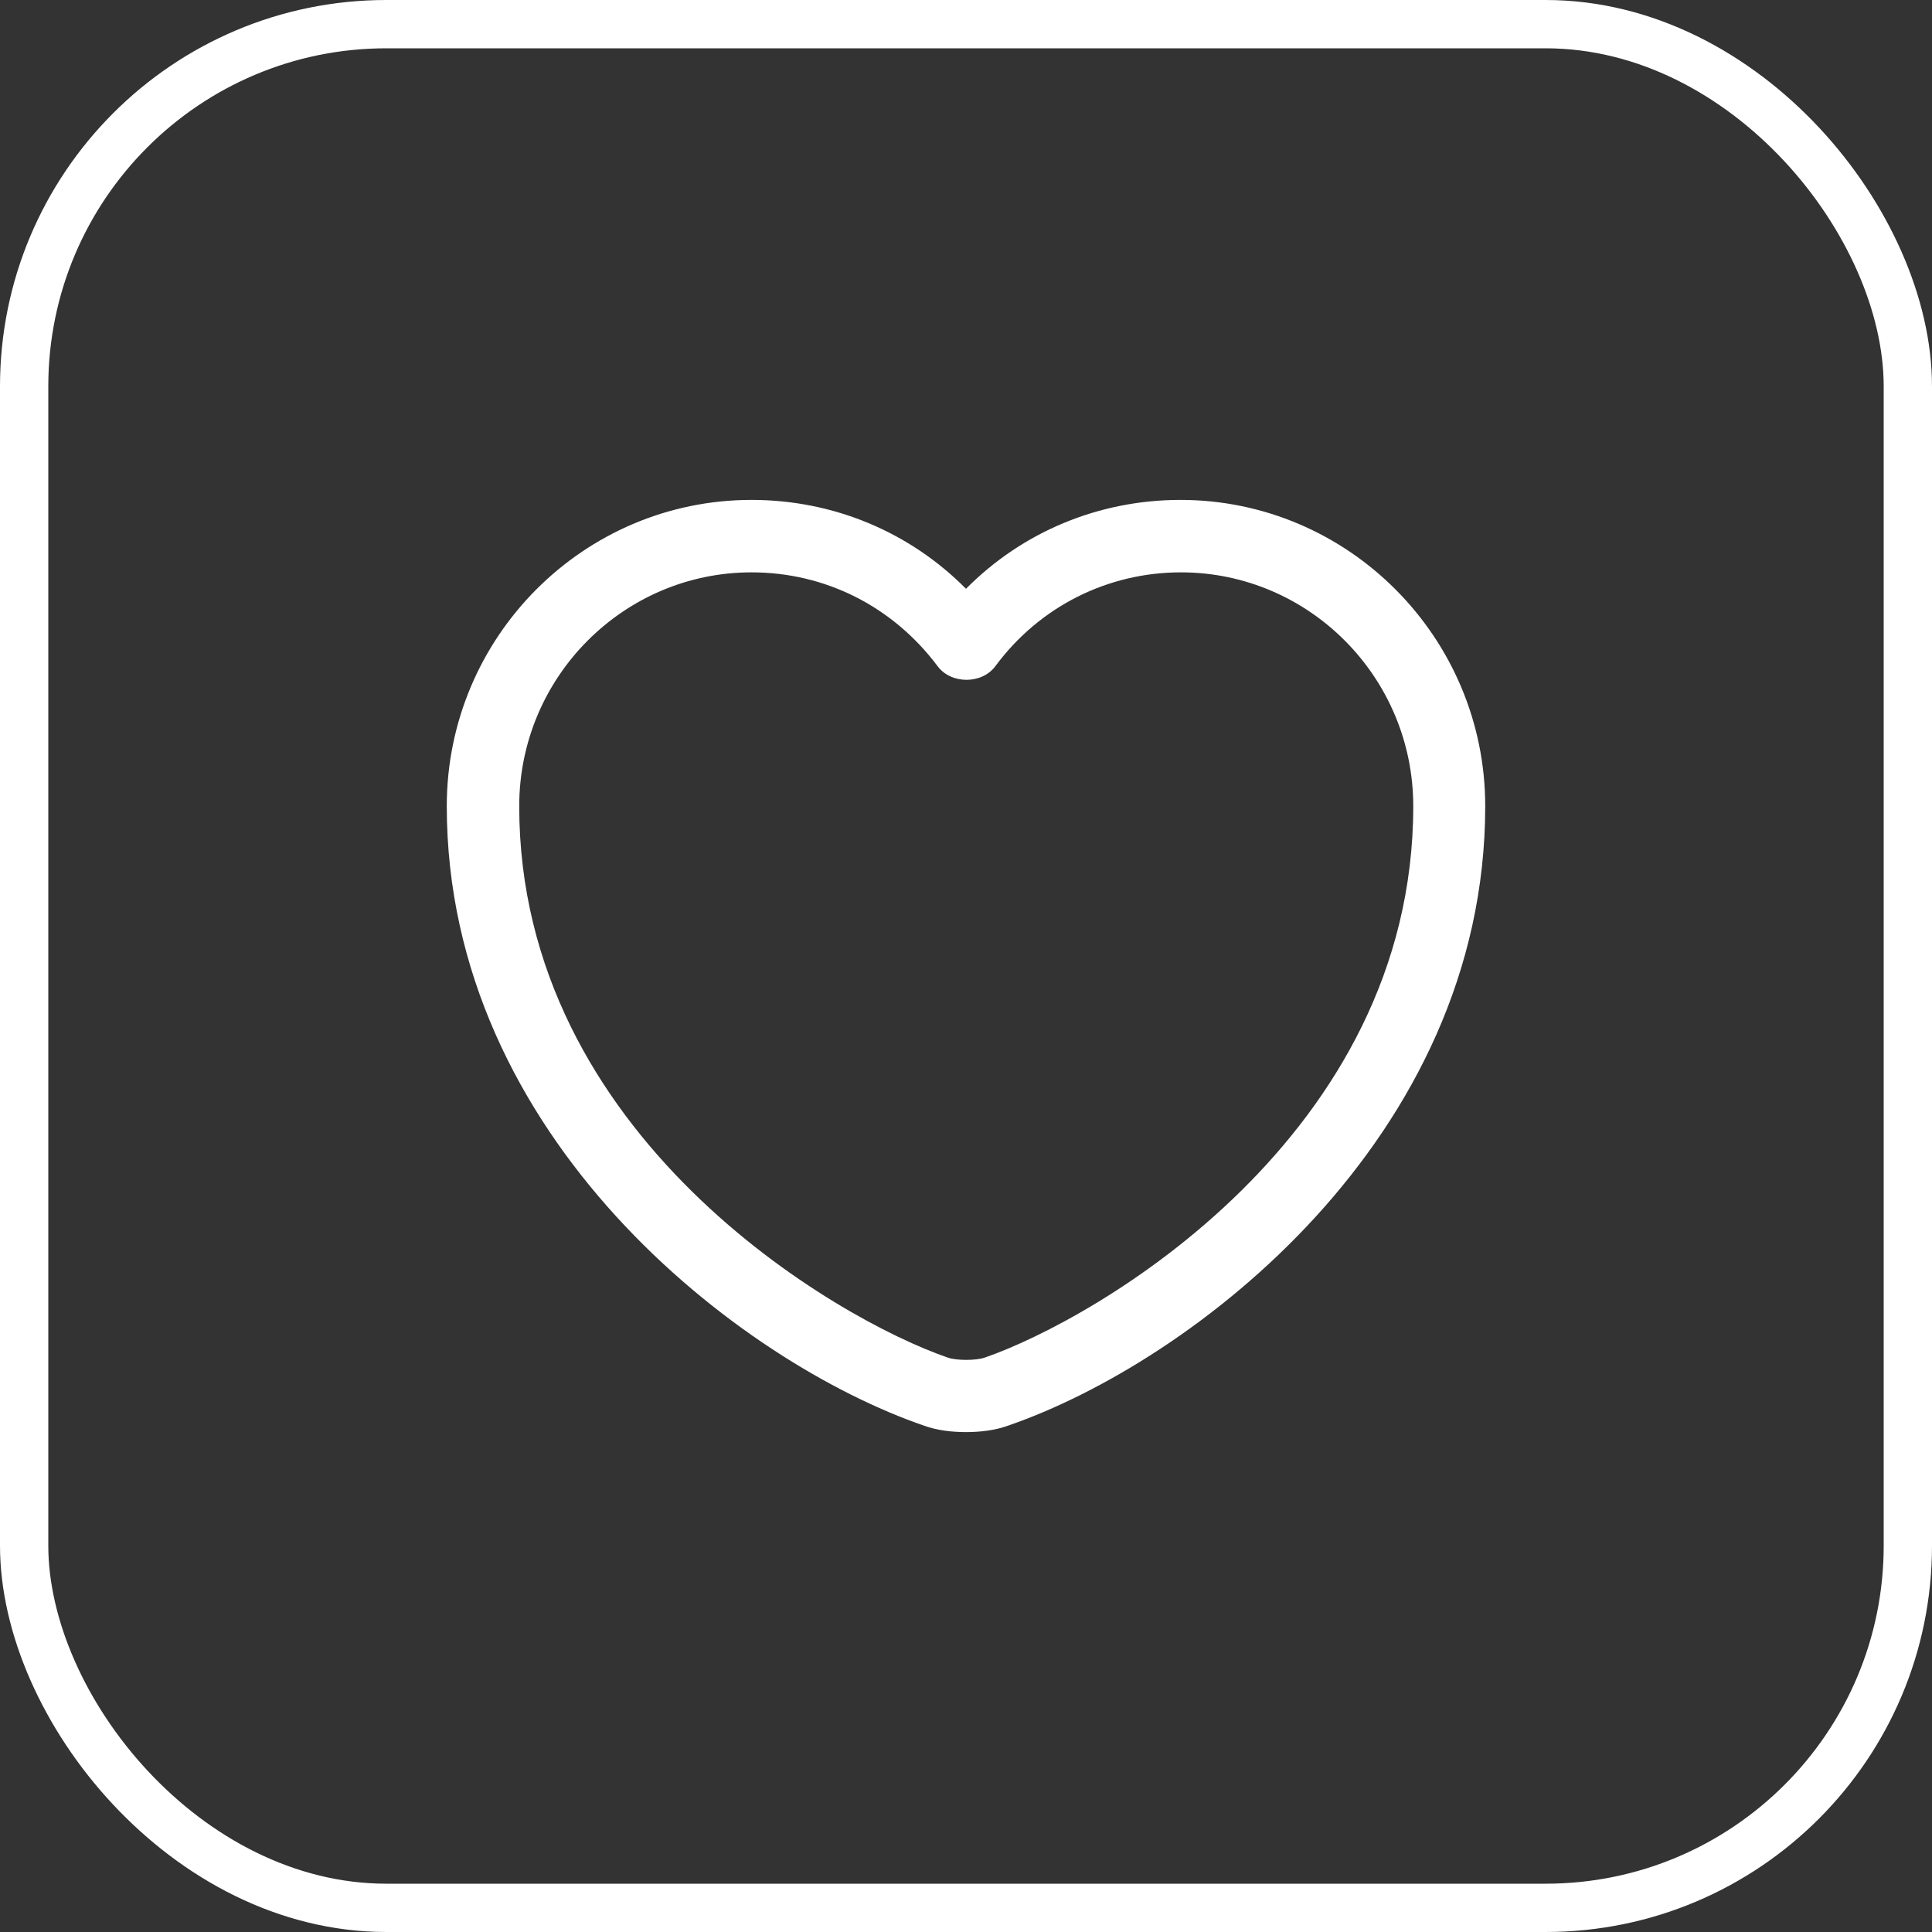
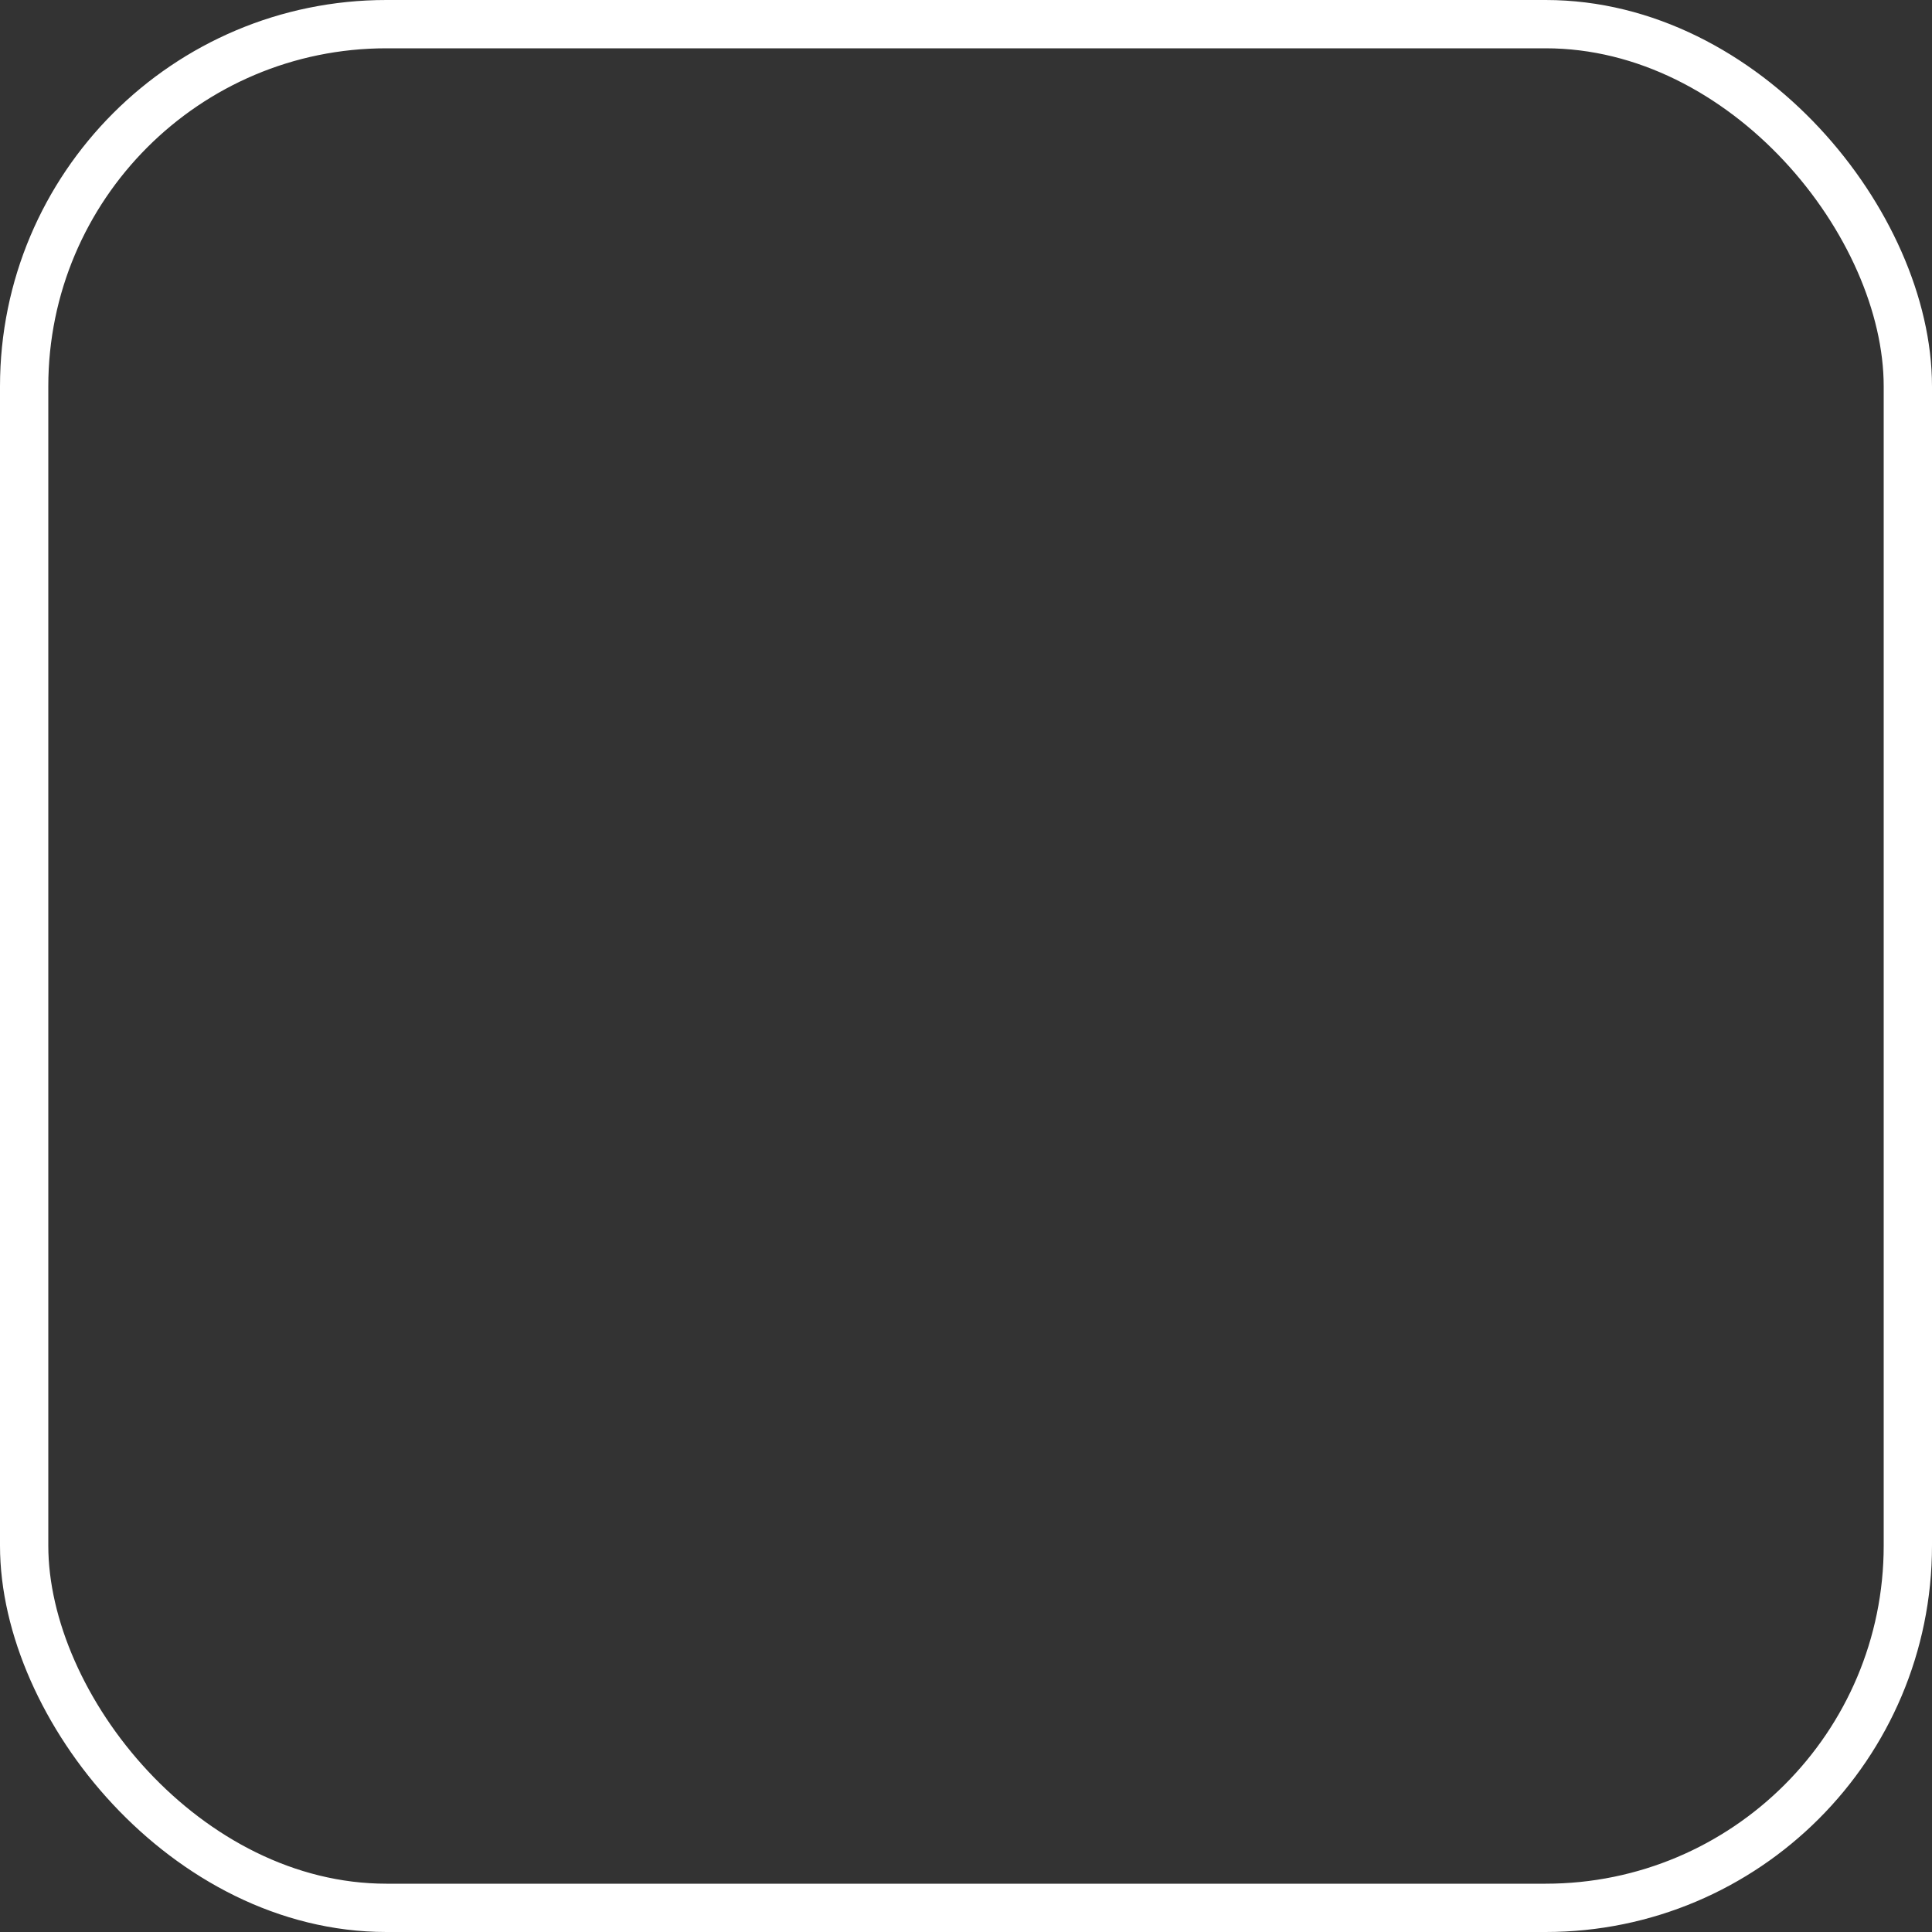
<svg xmlns="http://www.w3.org/2000/svg" width="40" height="40" viewBox="0 0 40 40" fill="none">
  <rect x="0" y="0" width="40" height="40" fill="#333333" stroke="none" />
  <rect x="0.5" y="0.5" width="39" height="39" rx="7.5" stroke="white" />
-   <path d="M20 29.65C19.69 29.65 19.39 29.61 19.14 29.52C15.32 28.21 9.25 23.56 9.25 16.69C9.25 13.19 12.08 10.35 15.56 10.35C17.25 10.35 18.83 11.01 20 12.19C21.17 11.01 22.75 10.35 24.44 10.35C27.92 10.35 30.75 13.2 30.75 16.69C30.75 23.57 24.68 28.21 20.86 29.52C20.61 29.61 20.31 29.65 20 29.65ZM15.56 11.85C12.91 11.85 10.75 14.02 10.75 16.69C10.75 23.52 17.32 27.32 19.63 28.11C19.81 28.17 20.2 28.17 20.38 28.11C22.68 27.32 29.26 23.53 29.26 16.69C29.26 14.02 27.1 11.85 24.45 11.85C22.93 11.85 21.52 12.56 20.61 13.79C20.33 14.17 19.69 14.17 19.41 13.79C18.48 12.55 17.08 11.85 15.56 11.85Z" fill="white" />
</svg>